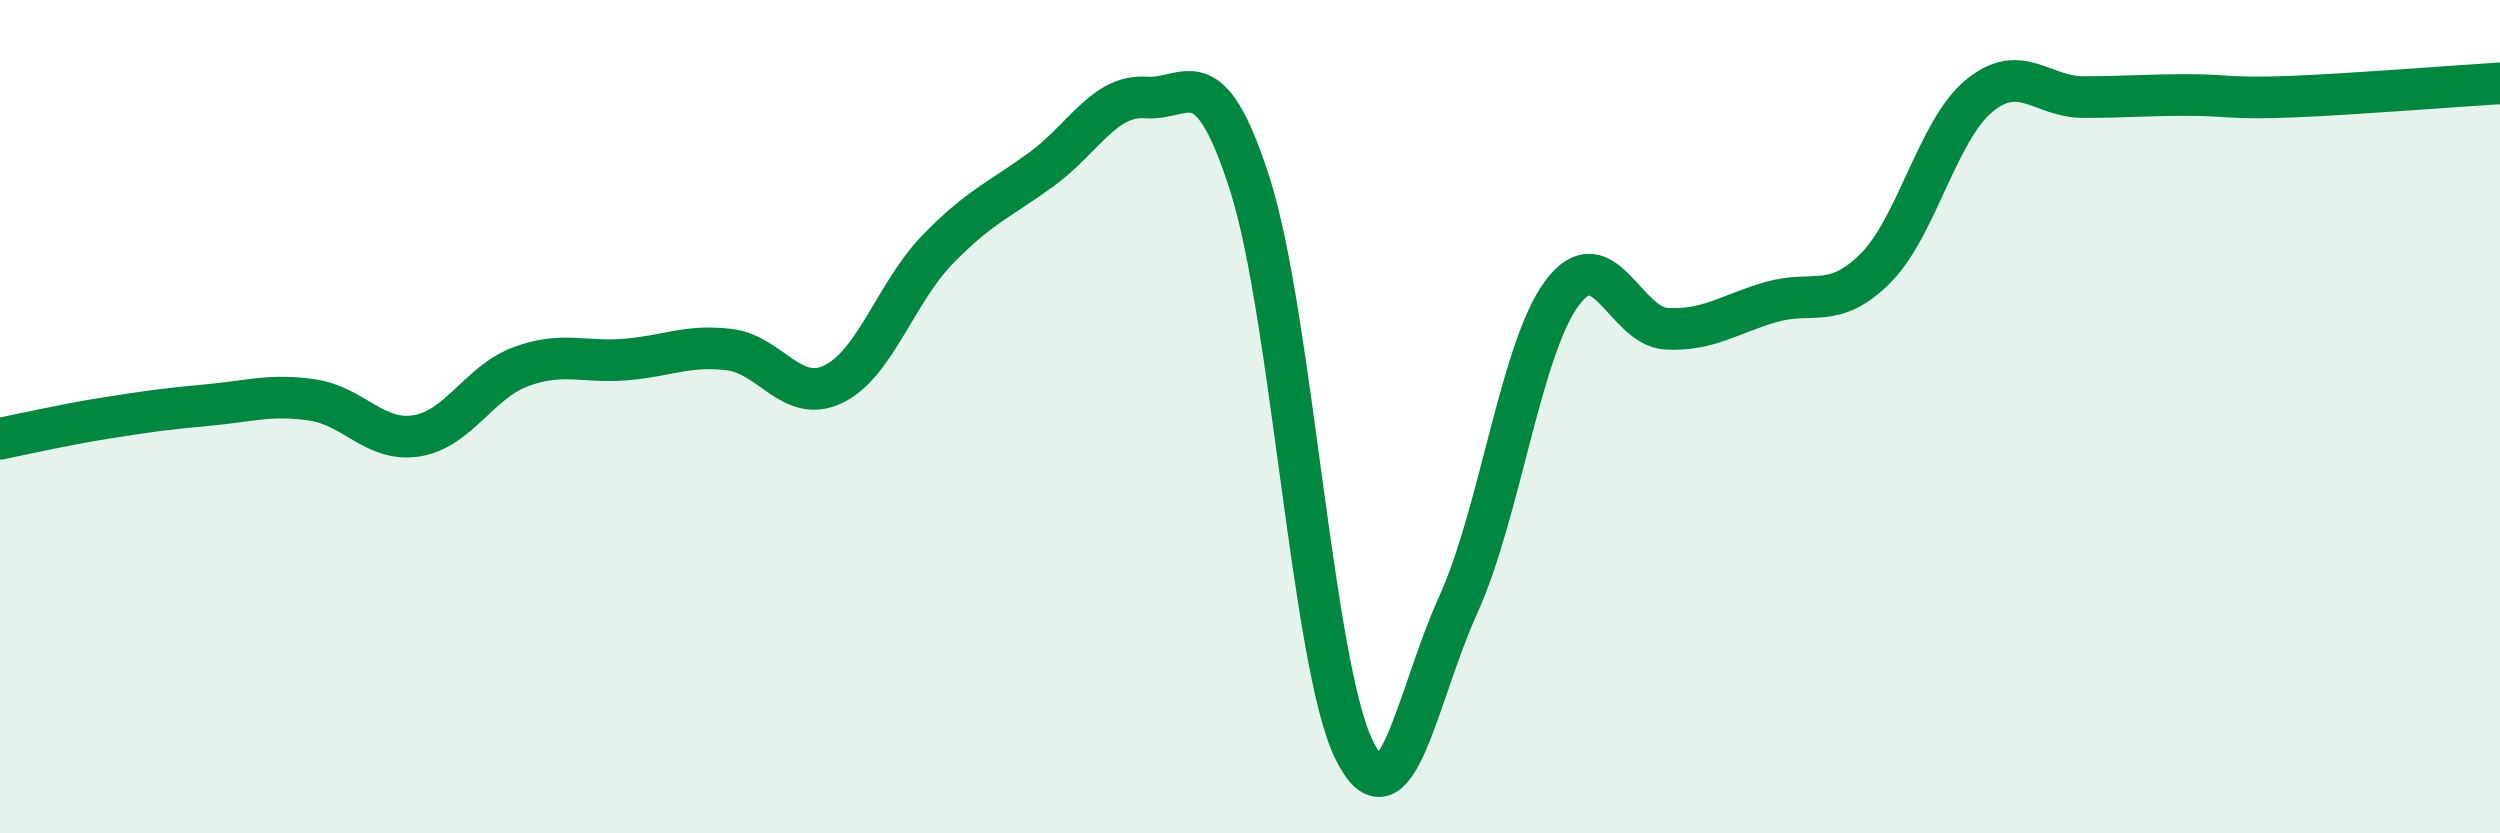
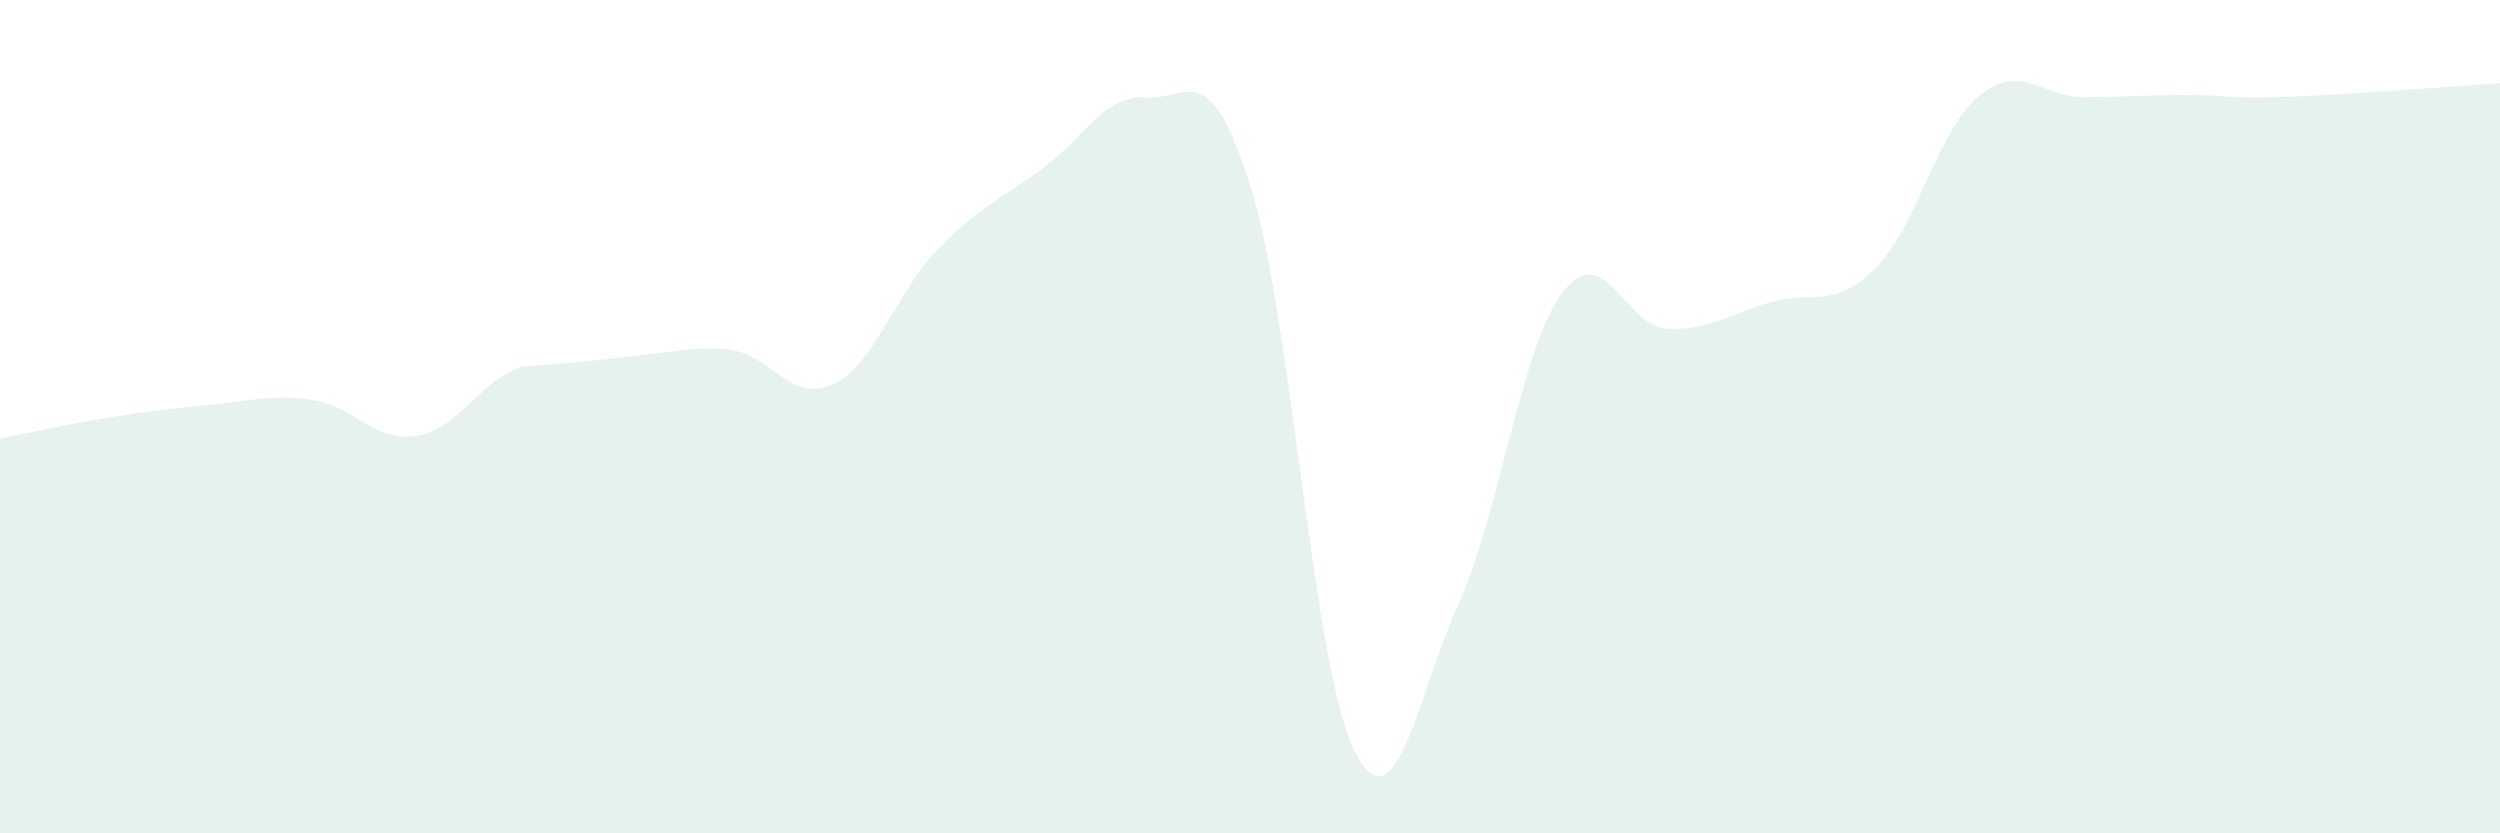
<svg xmlns="http://www.w3.org/2000/svg" width="60" height="20" viewBox="0 0 60 20">
-   <path d="M 0,10.53 C 0.5,10.43 1.5,10.2 2.5,10.04 C 3.5,9.88 4,9.81 5,9.72 C 6,9.63 6.5,9.45 7.5,9.6 C 8.5,9.75 9,10.62 10,10.46 C 11,10.3 11.5,9.17 12.5,8.8 C 13.5,8.43 14,8.71 15,8.63 C 16,8.55 16.5,8.27 17.5,8.39 C 18.5,8.51 19,9.7 20,9.22 C 21,8.74 21.5,7.02 22.5,5.99 C 23.5,4.96 24,4.79 25,4.06 C 26,3.33 26.5,2.27 27.5,2.34 C 28.5,2.41 29,1.3 30,4.43 C 31,7.56 31.5,15.98 32.5,18 C 33.5,20.02 34,16.71 35,14.51 C 36,12.31 36.5,8.34 37.5,7.02 C 38.5,5.7 39,7.84 40,7.89 C 41,7.94 41.5,7.54 42.5,7.25 C 43.5,6.96 44,7.44 45,6.45 C 46,5.46 46.5,3.12 47.5,2.3 C 48.5,1.48 49,2.33 50,2.33 C 51,2.33 51.5,2.28 52.5,2.28 C 53.5,2.28 53.5,2.38 55,2.32 C 56.5,2.26 59,2.06 60,2L60 20L0 20Z" fill="#008740" opacity="0.1" stroke-linecap="round" stroke-linejoin="round" />
-   <path d="M 0,10.53 C 0.5,10.43 1.5,10.2 2.5,10.04 C 3.5,9.88 4,9.81 5,9.72 C 6,9.63 6.5,9.45 7.5,9.6 C 8.5,9.75 9,10.62 10,10.46 C 11,10.3 11.5,9.17 12.5,8.8 C 13.5,8.43 14,8.71 15,8.63 C 16,8.55 16.5,8.27 17.5,8.39 C 18.5,8.51 19,9.7 20,9.22 C 21,8.74 21.5,7.02 22.5,5.99 C 23.5,4.96 24,4.79 25,4.06 C 26,3.33 26.5,2.27 27.5,2.34 C 28.5,2.41 29,1.3 30,4.43 C 31,7.56 31.5,15.98 32.5,18 C 33.5,20.02 34,16.71 35,14.51 C 36,12.31 36.5,8.34 37.5,7.02 C 38.5,5.7 39,7.84 40,7.89 C 41,7.94 41.5,7.54 42.5,7.25 C 43.5,6.96 44,7.44 45,6.45 C 46,5.46 46.5,3.12 47.5,2.3 C 48.5,1.48 49,2.33 50,2.33 C 51,2.33 51.5,2.28 52.5,2.28 C 53.5,2.28 53.5,2.38 55,2.32 C 56.5,2.26 59,2.06 60,2" stroke="#008740" stroke-width="1" fill="none" stroke-linecap="round" stroke-linejoin="round" />
+   <path d="M 0,10.53 C 0.5,10.43 1.5,10.2 2.5,10.04 C 3.5,9.88 4,9.81 5,9.72 C 6,9.63 6.5,9.45 7.5,9.6 C 8.5,9.75 9,10.62 10,10.46 C 11,10.3 11.5,9.17 12.5,8.8 C 16,8.55 16.5,8.27 17.5,8.39 C 18.5,8.51 19,9.7 20,9.22 C 21,8.74 21.5,7.02 22.5,5.99 C 23.5,4.96 24,4.79 25,4.06 C 26,3.33 26.5,2.27 27.5,2.34 C 28.5,2.41 29,1.3 30,4.43 C 31,7.56 31.5,15.98 32.5,18 C 33.5,20.02 34,16.71 35,14.51 C 36,12.31 36.5,8.34 37.5,7.02 C 38.5,5.7 39,7.84 40,7.89 C 41,7.94 41.5,7.54 42.5,7.25 C 43.5,6.96 44,7.44 45,6.45 C 46,5.46 46.5,3.12 47.5,2.3 C 48.5,1.48 49,2.33 50,2.33 C 51,2.33 51.5,2.28 52.5,2.28 C 53.5,2.28 53.5,2.38 55,2.32 C 56.5,2.26 59,2.06 60,2L60 20L0 20Z" fill="#008740" opacity="0.1" stroke-linecap="round" stroke-linejoin="round" />
</svg>